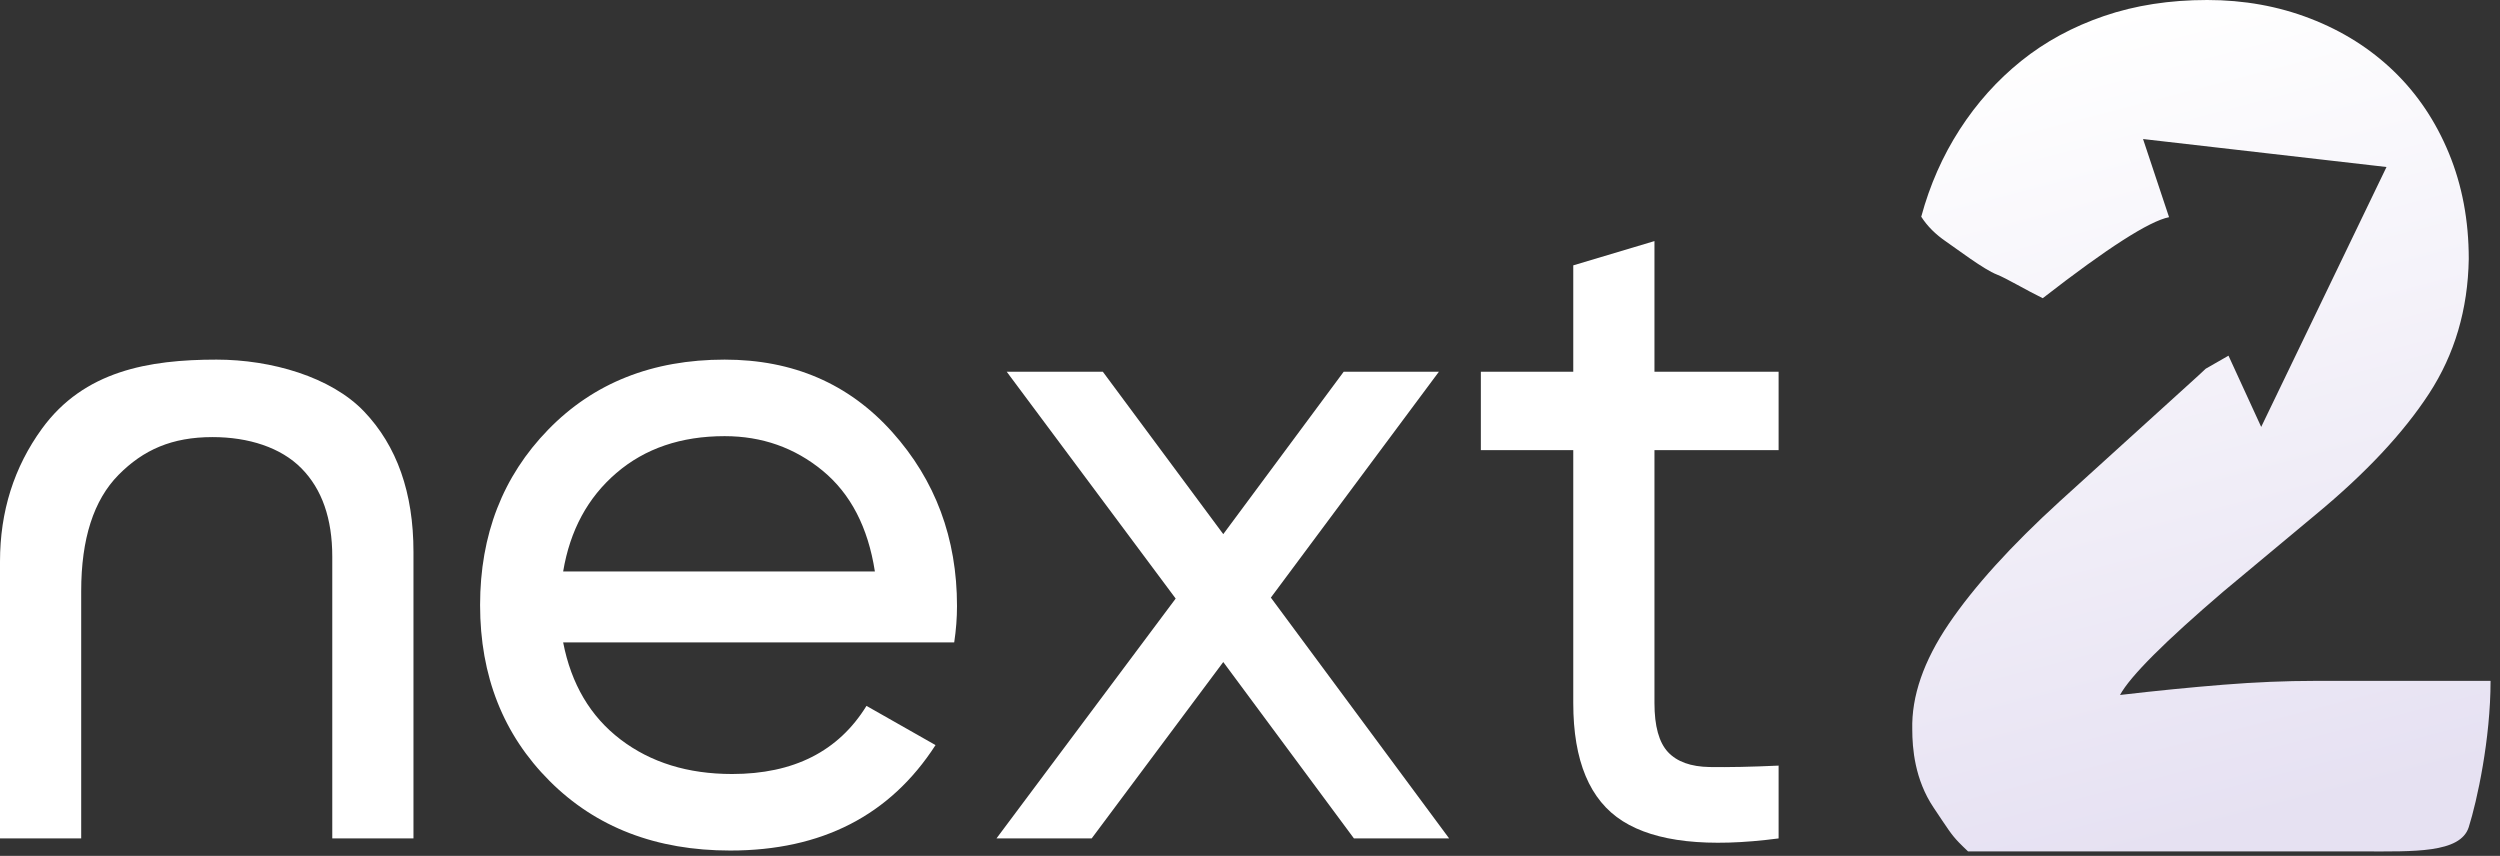
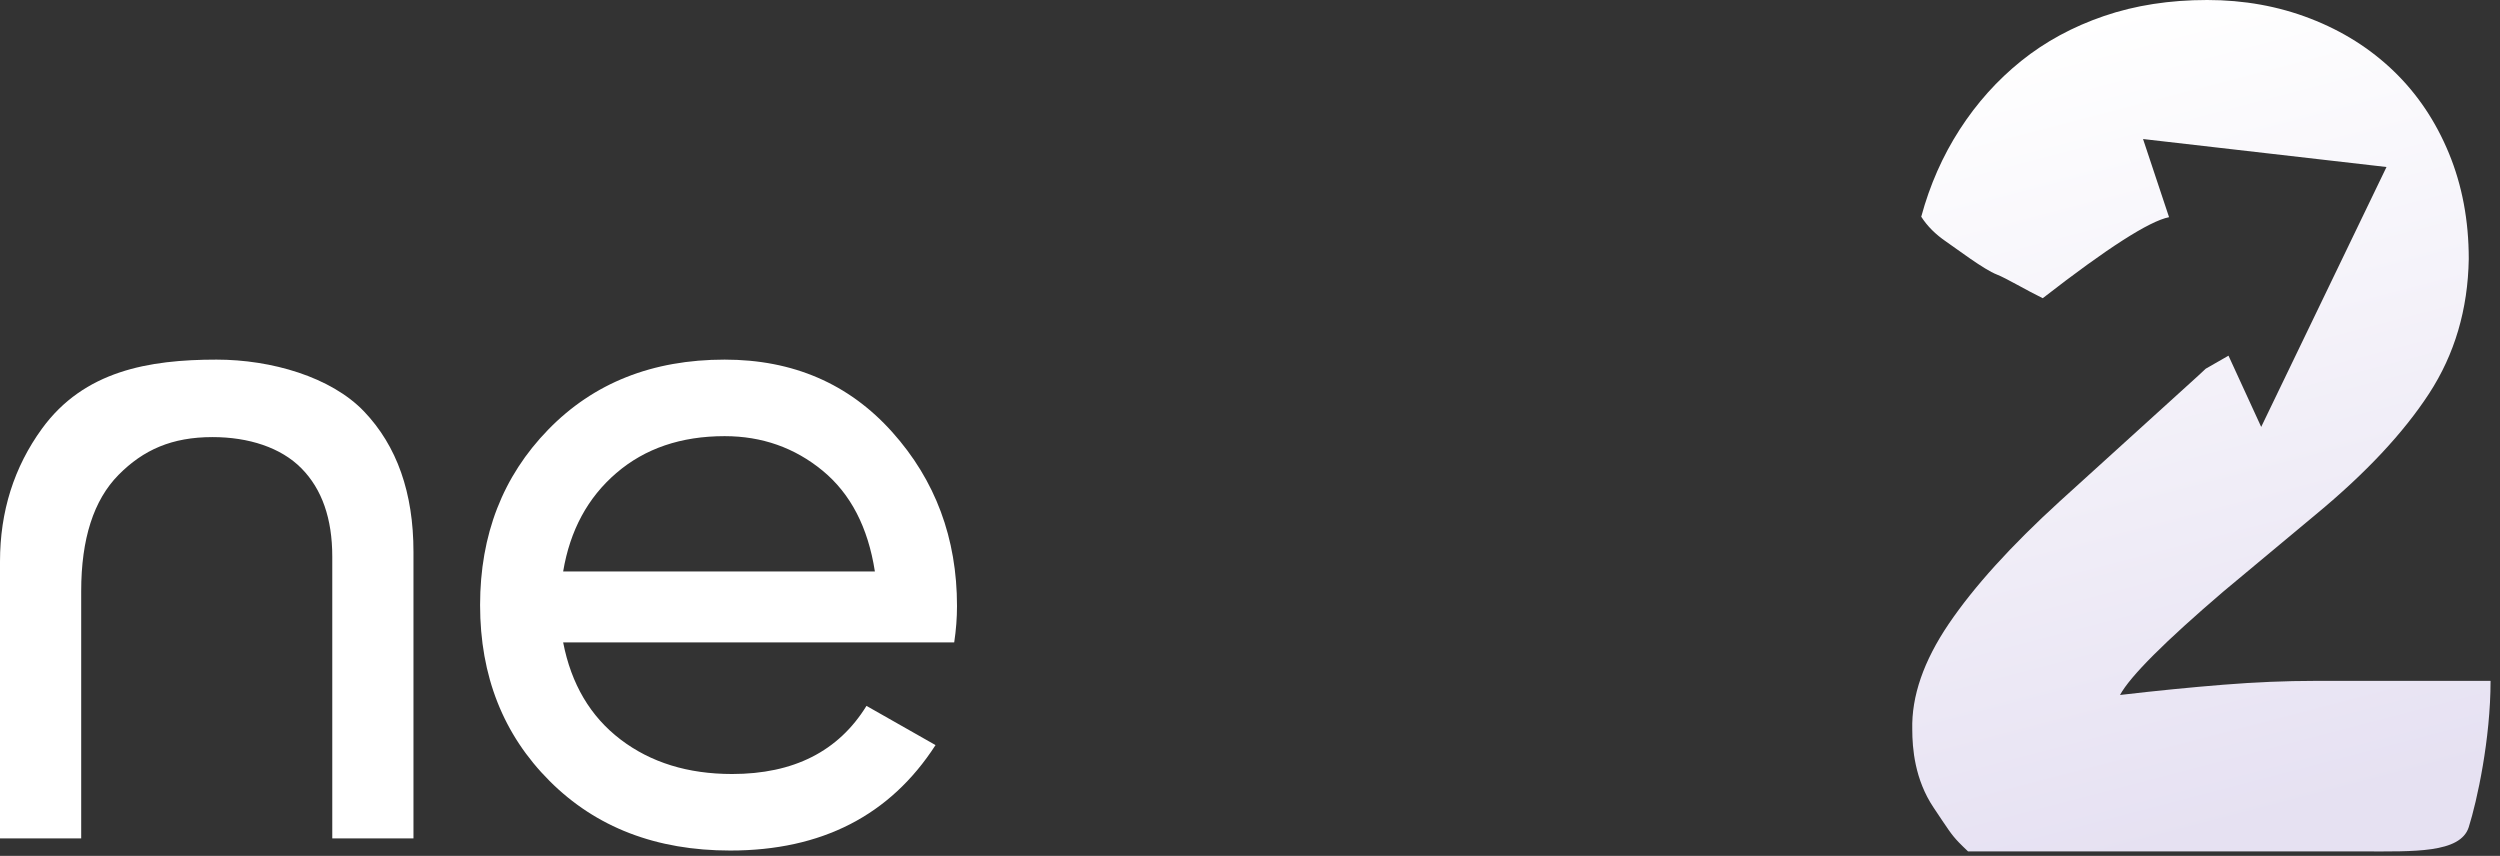
<svg xmlns="http://www.w3.org/2000/svg" width="111px" height="38px" viewBox="0 0 111 38" version="1.1">
  <rect x="0" y="0" width="111" height="38" fill="#333333" stroke="none" />
  <title>next2-logo-white</title>
  <defs>
    <linearGradient x1="42.181%" y1="0%" x2="59.393%" y2="96.55%" id="linearGradient-1">
      <stop stop-color="#FFFFFF" offset="0%" />
      <stop stop-color="#E6E1F2" offset="100%" />
    </linearGradient>
  </defs>
  <g id="Page-1" stroke="none" stroke-width="1" fill="none" fill-rule="evenodd">
    <g id="next2-logo-white" transform="translate(-0, 0)" fill-rule="nonzero">
      <path d="M3.605,37.226 L3.605,26.244 C3.605,23.924 4.158,22.204 5.263,21.085 C6.368,19.966 7.641,19.407 9.436,19.407 C11.039,19.407 12.473,19.869 13.385,20.795 C14.297,21.72 14.753,23.026 14.753,24.711 L14.753,37.226 L18.358,37.226 L18.358,24.504 C18.358,21.879 17.626,19.8 16.162,18.267 C14.697,16.734 12.045,15.967 9.614,15.967 C6.603,15.967 3.731,16.467 1.865,19.031 C0.622,20.74 0,22.708 0,24.934 L0,37.226 L3.605,37.226 Z" id="n" fill="#FFFFFF" />
-       <path d="M32.422,37.764 C36.483,37.764 39.522,36.204 41.538,33.082 L41.538,33.082 L38.472,31.341 C37.229,33.358 35.239,34.366 32.504,34.366 C30.543,34.366 28.892,33.855 27.552,32.833 C26.212,31.811 25.363,30.374 25.004,28.523 L25.004,28.523 L42.367,28.523 C42.45,27.971 42.491,27.432 42.491,26.907 C42.491,23.896 41.531,21.32 39.611,19.179 C37.691,17.038 35.212,15.967 32.173,15.967 C28.968,15.967 26.357,17.003 24.341,19.075 C22.324,21.147 21.316,23.744 21.316,26.866 C21.316,30.015 22.345,32.619 24.403,34.677 C26.461,36.735 29.134,37.764 32.422,37.764 Z M38.845,25.374 L25.004,25.374 C25.308,23.551 26.095,22.093 27.366,21.002 C28.637,19.911 30.239,19.365 32.173,19.365 C33.83,19.365 35.281,19.876 36.524,20.898 C37.767,21.921 38.541,23.412 38.845,25.374 L38.845,25.374 Z" id="e" fill="#FFFFFF" />
-       <path d="M48.47,37.226 L54.313,29.394 L60.115,37.226 L64.342,37.226 L56.426,26.534 L63.886,16.506 L59.659,16.506 L54.313,23.716 L48.967,16.506 L44.699,16.506 L52.2,26.576 L44.243,37.226 L48.47,37.226 Z M72.049,36.459 C73.514,37.385 75.82,37.64 78.97,37.226 L78.97,37.226 L78.97,33.993 C77.754,34.049 76.732,34.069 75.903,34.056 C75.074,34.042 74.46,33.821 74.059,33.393 C73.659,32.964 73.458,32.239 73.458,31.217 L73.458,31.217 L73.458,19.987 L78.97,19.987 L78.97,16.506 L73.458,16.506 L73.458,10.704 L69.853,11.782 L69.853,16.506 L65.75,16.506 L65.75,19.987 L69.853,19.987 L69.853,31.217 C69.853,33.786 70.585,35.534 72.049,36.459 Z" id="xt" fill="#FFFFFF" />
+       <path d="M32.422,37.764 C36.483,37.764 39.522,36.204 41.538,33.082 L41.538,33.082 L38.472,31.341 C37.229,33.358 35.239,34.366 32.504,34.366 C30.543,34.366 28.892,33.855 27.552,32.833 C26.212,31.811 25.363,30.374 25.004,28.523 L25.004,28.523 L42.367,28.523 C42.45,27.971 42.491,27.432 42.491,26.907 C42.491,23.896 41.531,21.32 39.611,19.179 C37.691,17.038 35.212,15.967 32.173,15.967 C28.968,15.967 26.357,17.003 24.341,19.075 C22.324,21.147 21.316,23.744 21.316,26.866 C21.316,30.015 22.345,32.619 24.403,34.677 C26.461,36.735 29.134,37.764 32.422,37.764 M38.845,25.374 L25.004,25.374 C25.308,23.551 26.095,22.093 27.366,21.002 C28.637,19.911 30.239,19.365 32.173,19.365 C33.83,19.365 35.281,19.876 36.524,20.898 C37.767,21.921 38.541,23.412 38.845,25.374 L38.845,25.374 Z" id="e" fill="#FFFFFF" />
      <path d="M97.999,3.30393029e-12 C99.631,3.30393029e-12 101.159,0.275 102.582,0.826 C104.006,1.376 105.239,2.154 106.283,3.16 C107.327,4.166 108.143,5.38 108.731,6.803 C109.319,8.227 109.613,9.792 109.613,11.5 C109.575,13.74 108.987,15.732 107.849,17.478 C106.71,19.224 105.04,21.008 102.838,22.83 L98.739,26.246 C96.121,28.485 94.583,30.022 94.128,30.857 C95.76,30.667 97.288,30.516 98.711,30.402 C100.134,30.288 101.491,30.231 102.782,30.231 L110.581,30.231 C110.581,32.812 109.982,35.557 109.613,36.724 C109.244,37.89 107.146,37.803 104.945,37.803 L87.382,37.803 C87.297,37.722 87.223,37.651 87.156,37.586 L86.976,37.406 C86.625,37.042 86.488,36.806 85.85,35.855 C85.016,34.612 84.905,33.229 84.905,32.394 C84.867,30.914 85.408,29.348 86.527,27.697 C87.647,26.046 89.289,24.234 91.452,22.26 L97.601,16.681 C97.715,16.578 97.826,16.474 97.934,16.371 C98.256,16.185 98.594,15.992 98.945,15.792 C98.945,15.792 98.965,15.834 99.003,15.918 L99.059,16.04 C99.254,16.465 99.7,17.437 100.397,18.955 C100.397,18.955 102.252,15.108 105.961,7.415 C105.961,7.415 102.358,7.001 95.151,6.173 C95.151,6.173 95.536,7.33 96.306,9.643 C95.428,9.818 93.558,11.017 90.698,13.24 C89.977,12.89 89.074,12.35 88.664,12.191 C88.075,11.963 86.888,11.054 86.414,10.732 C85.939,10.409 85.569,10.039 85.303,9.622 C85.683,8.217 86.252,6.927 87.011,5.75 C87.77,4.574 88.681,3.558 89.744,2.704 C90.807,1.85 92.031,1.186 93.416,0.712 C94.802,0.237 96.329,3.30393029e-12 97.999,3.30393029e-12 Z" id="Combined-Shape" fill="url(#linearGradient-1)" />
    </g>
  </g>
</svg>